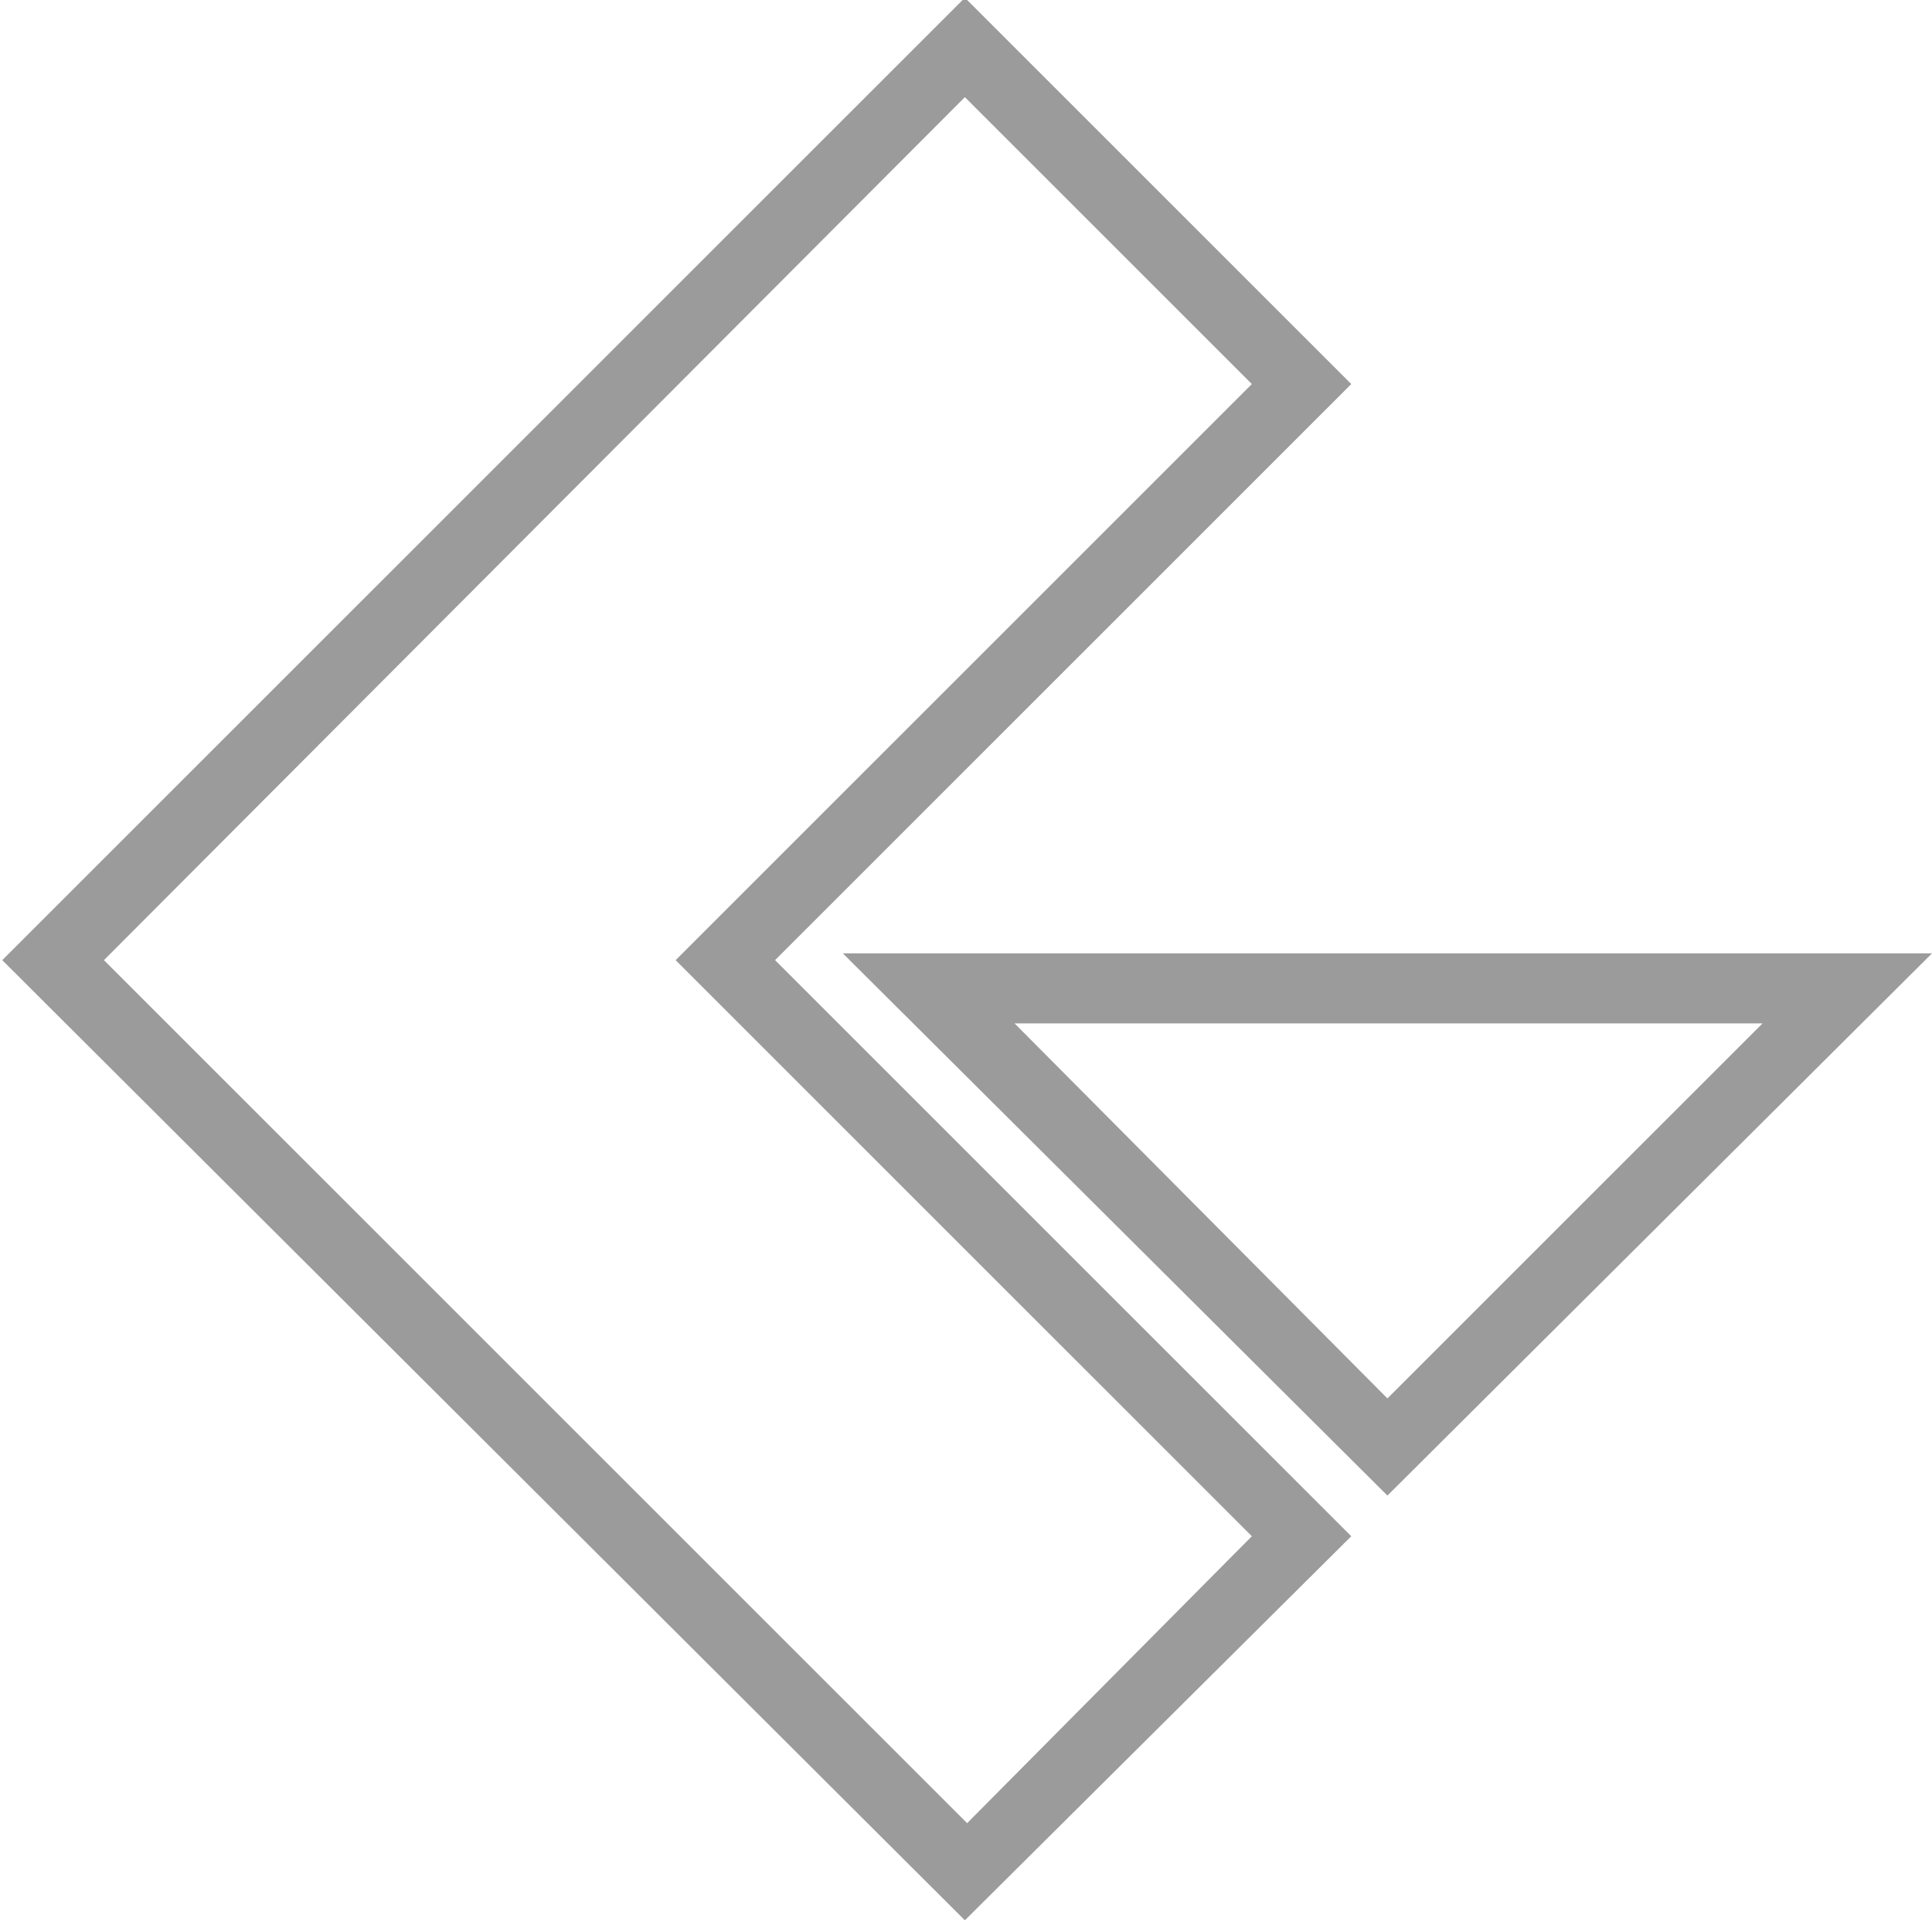
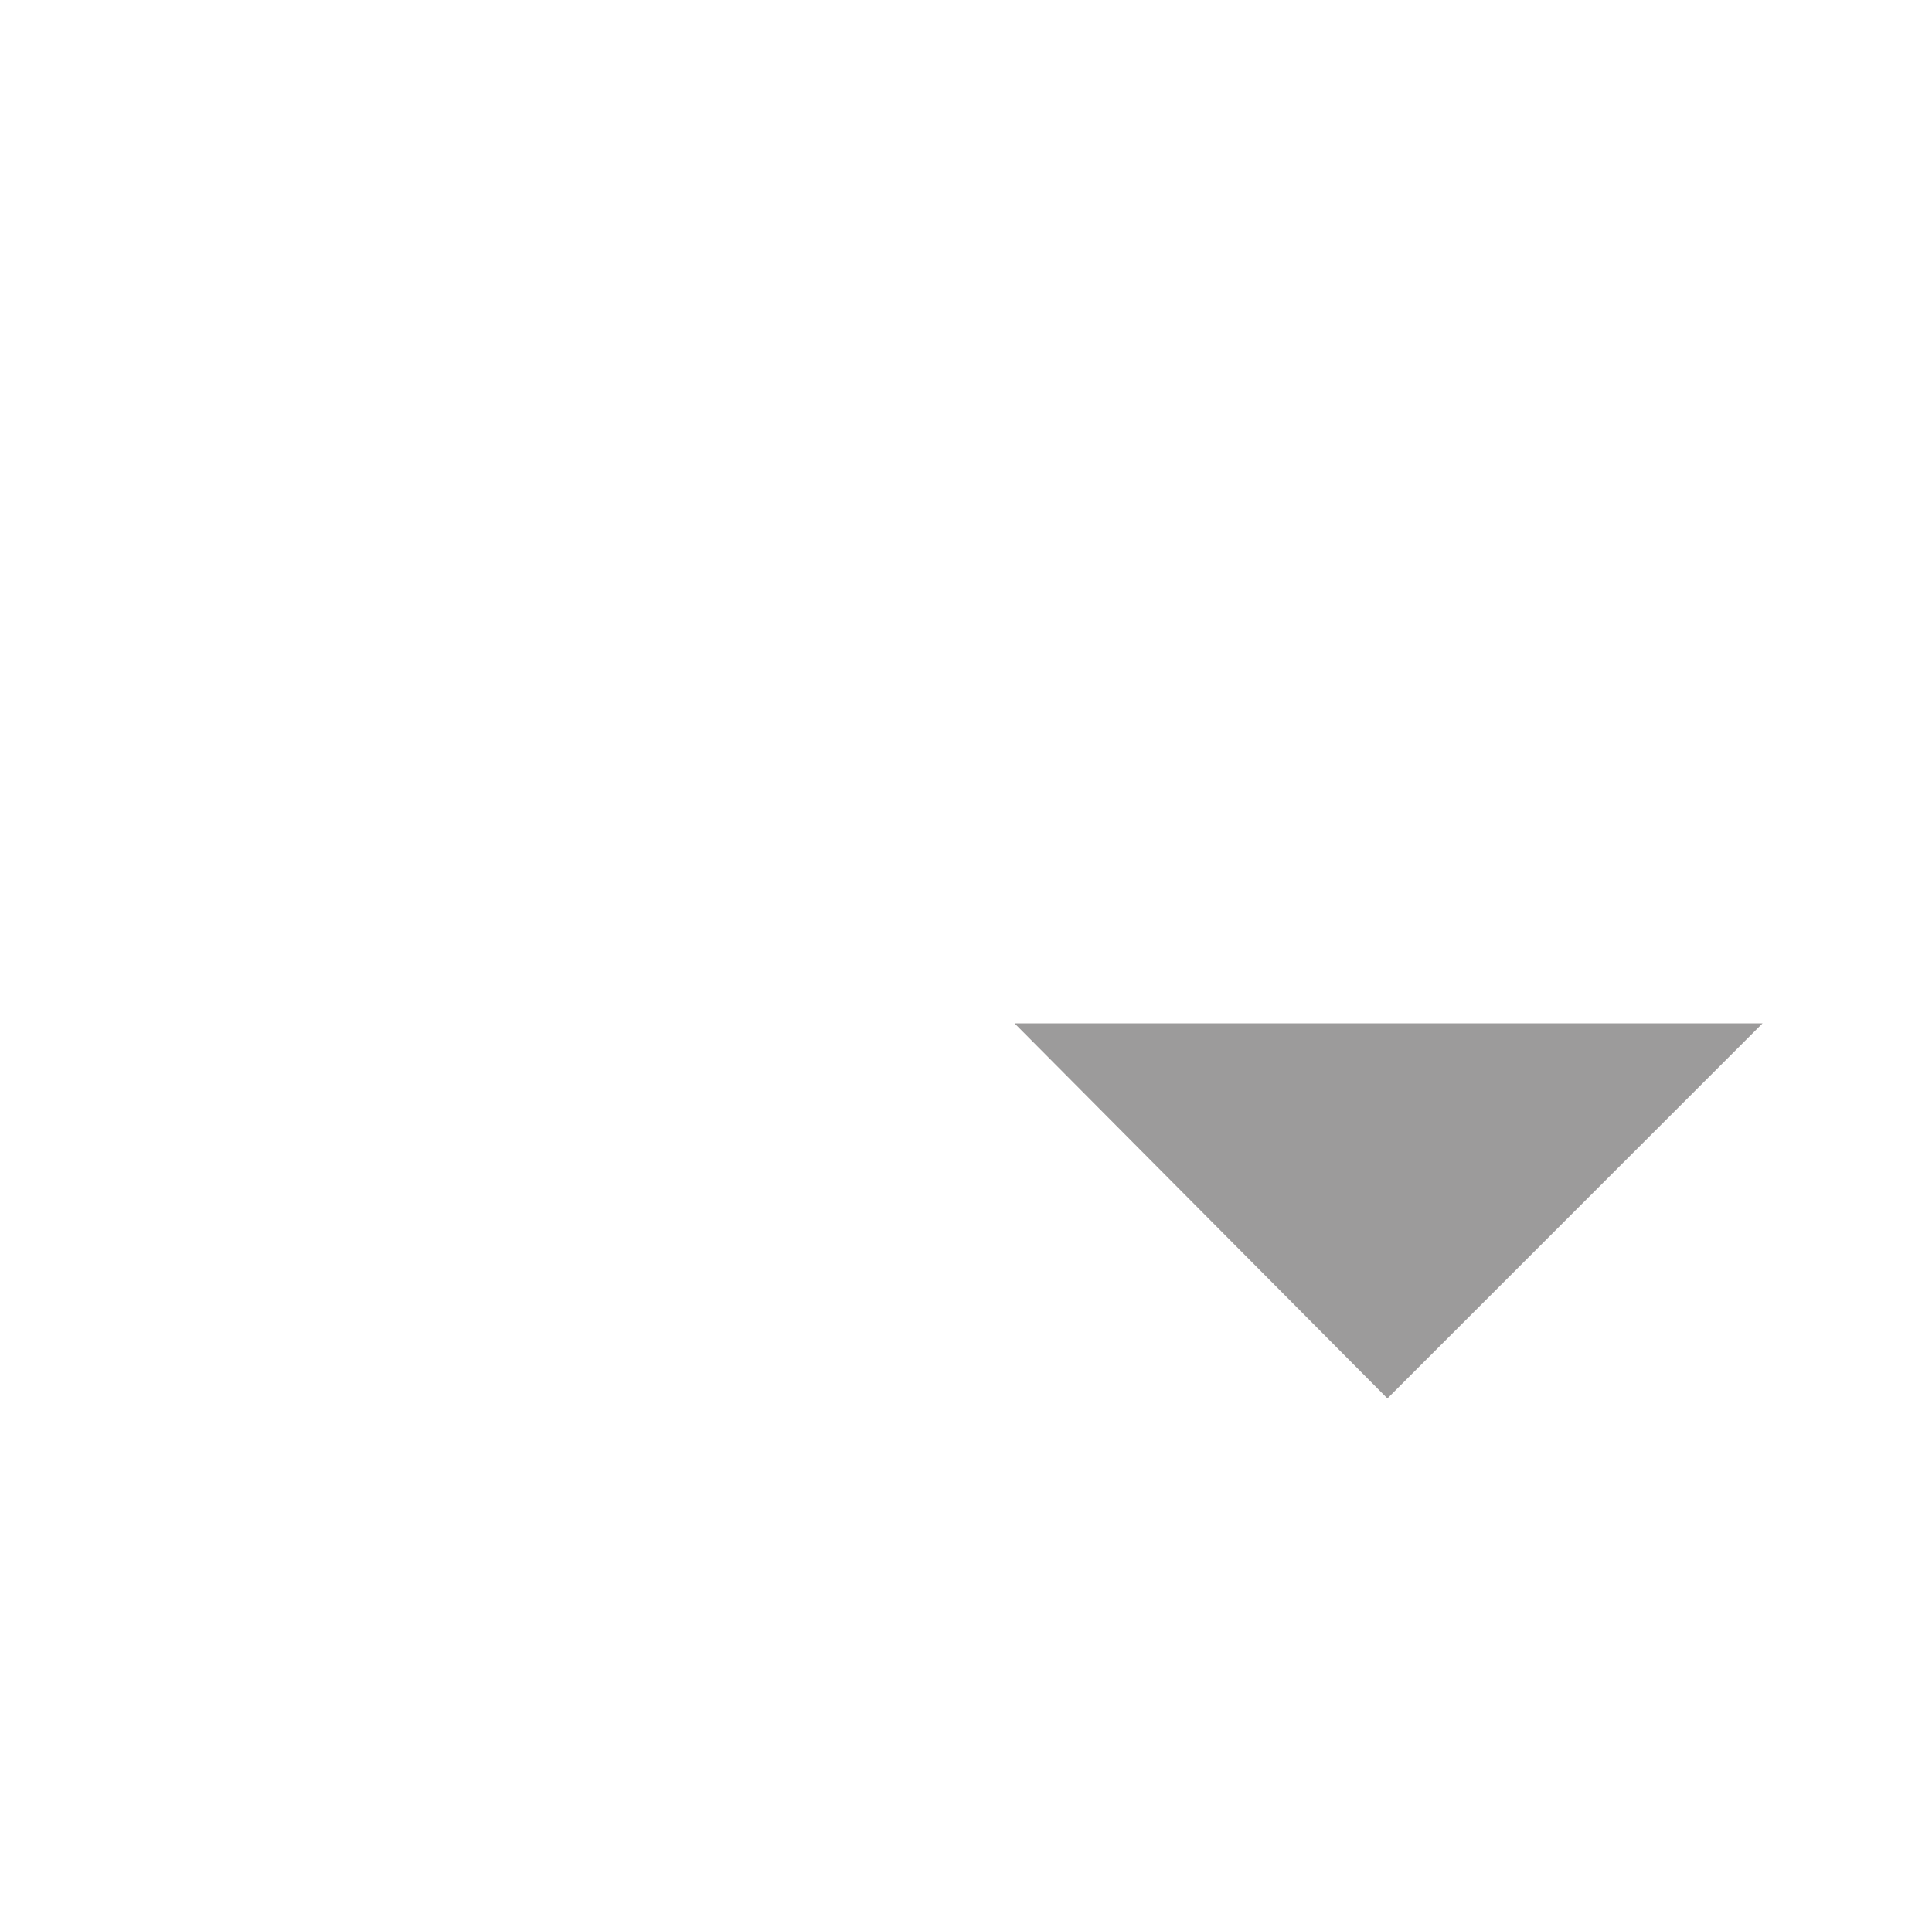
<svg xmlns="http://www.w3.org/2000/svg" id="Ebene_1" x="0px" y="0px" viewBox="0 0 85.5 85" style="enable-background:new 0 0 85.5 85;" xml:space="preserve">
  <style type="text/css"> .st0{fill-rule:evenodd;clip-rule:evenodd;fill:#9C9B9B;} </style>
  <g>
    <g>
-       <path class="st0" d="M44.9,45.3l16.5,16.6L78,45.3H44.9z M37.3,42.2h48.2l-24.1,24L37.3,42.2z" />
-       <path class="st0" d="M42.7,4.3L4.6,42.5l38.2,38.2L55.4,68L29.9,42.5L55.4,17L42.7,4.3z M0.1,42.5L42.7-0.1L59.8,17L34.3,42.5 L59.8,68L42.7,85L0.1,42.5z" />
+       <path class="st0" d="M44.9,45.3l16.5,16.6L78,45.3H44.9z M37.3,42.2l-24.1,24L37.3,42.2z" />
    </g>
  </g>
</svg>